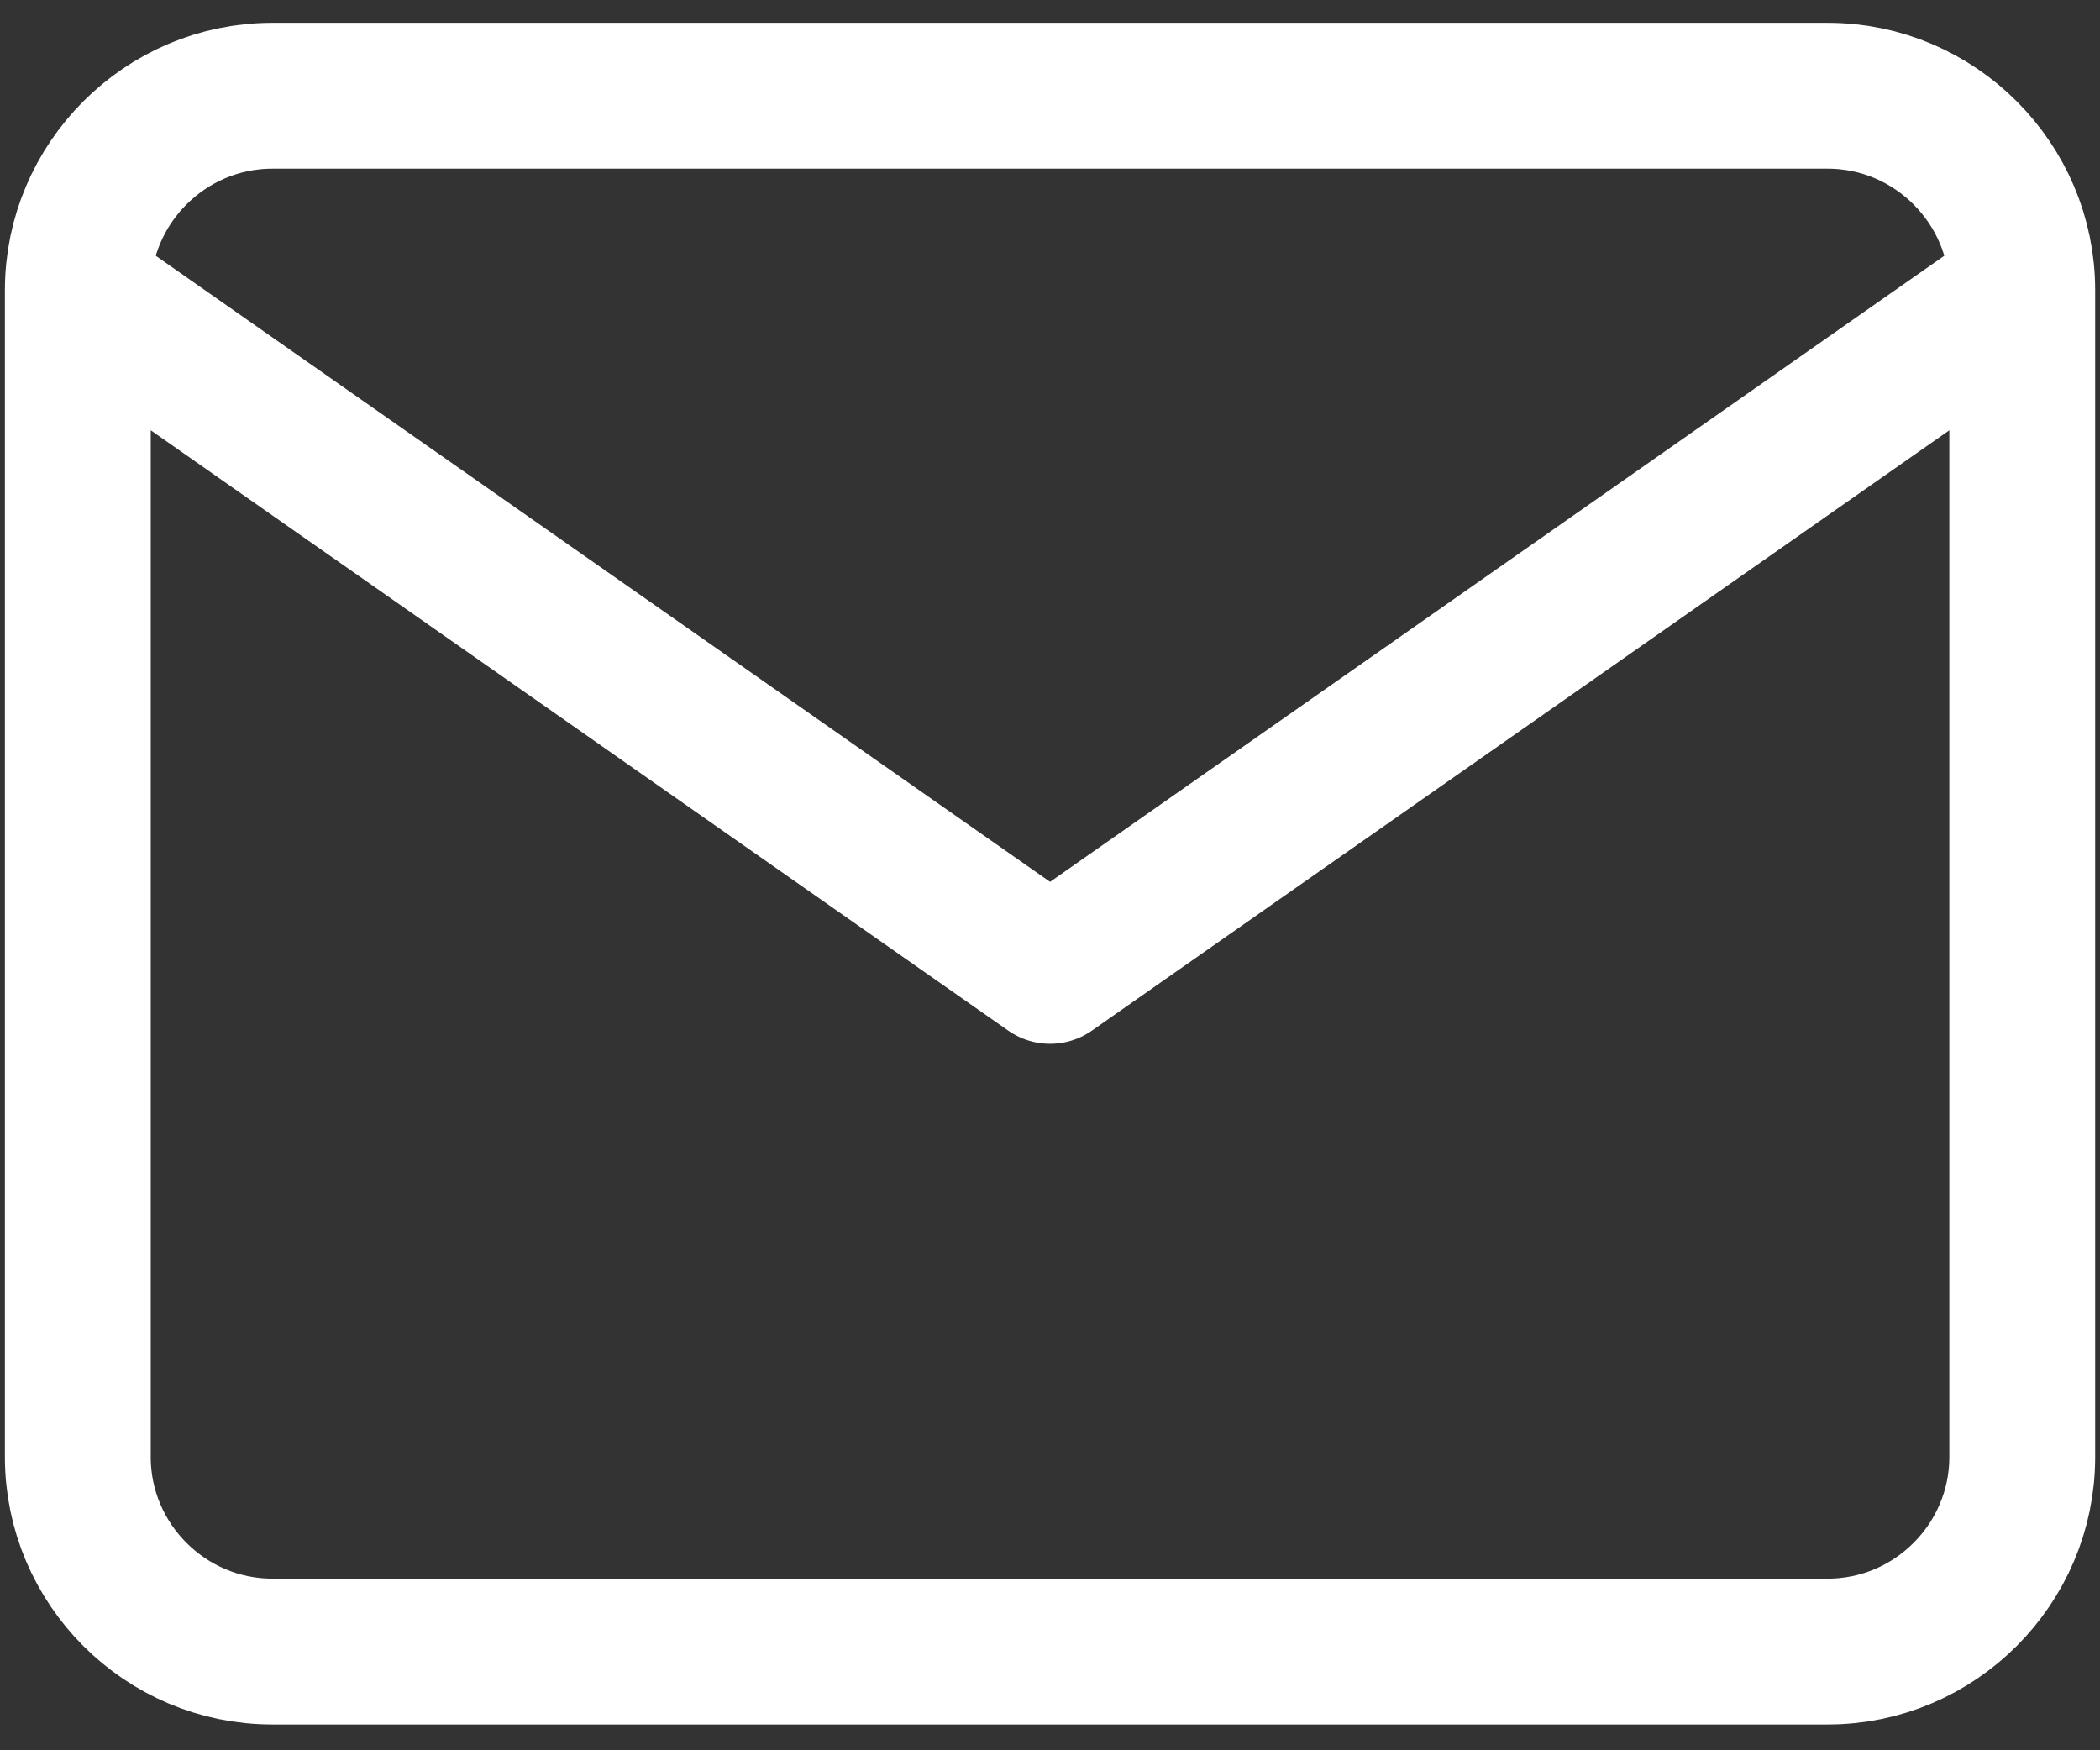
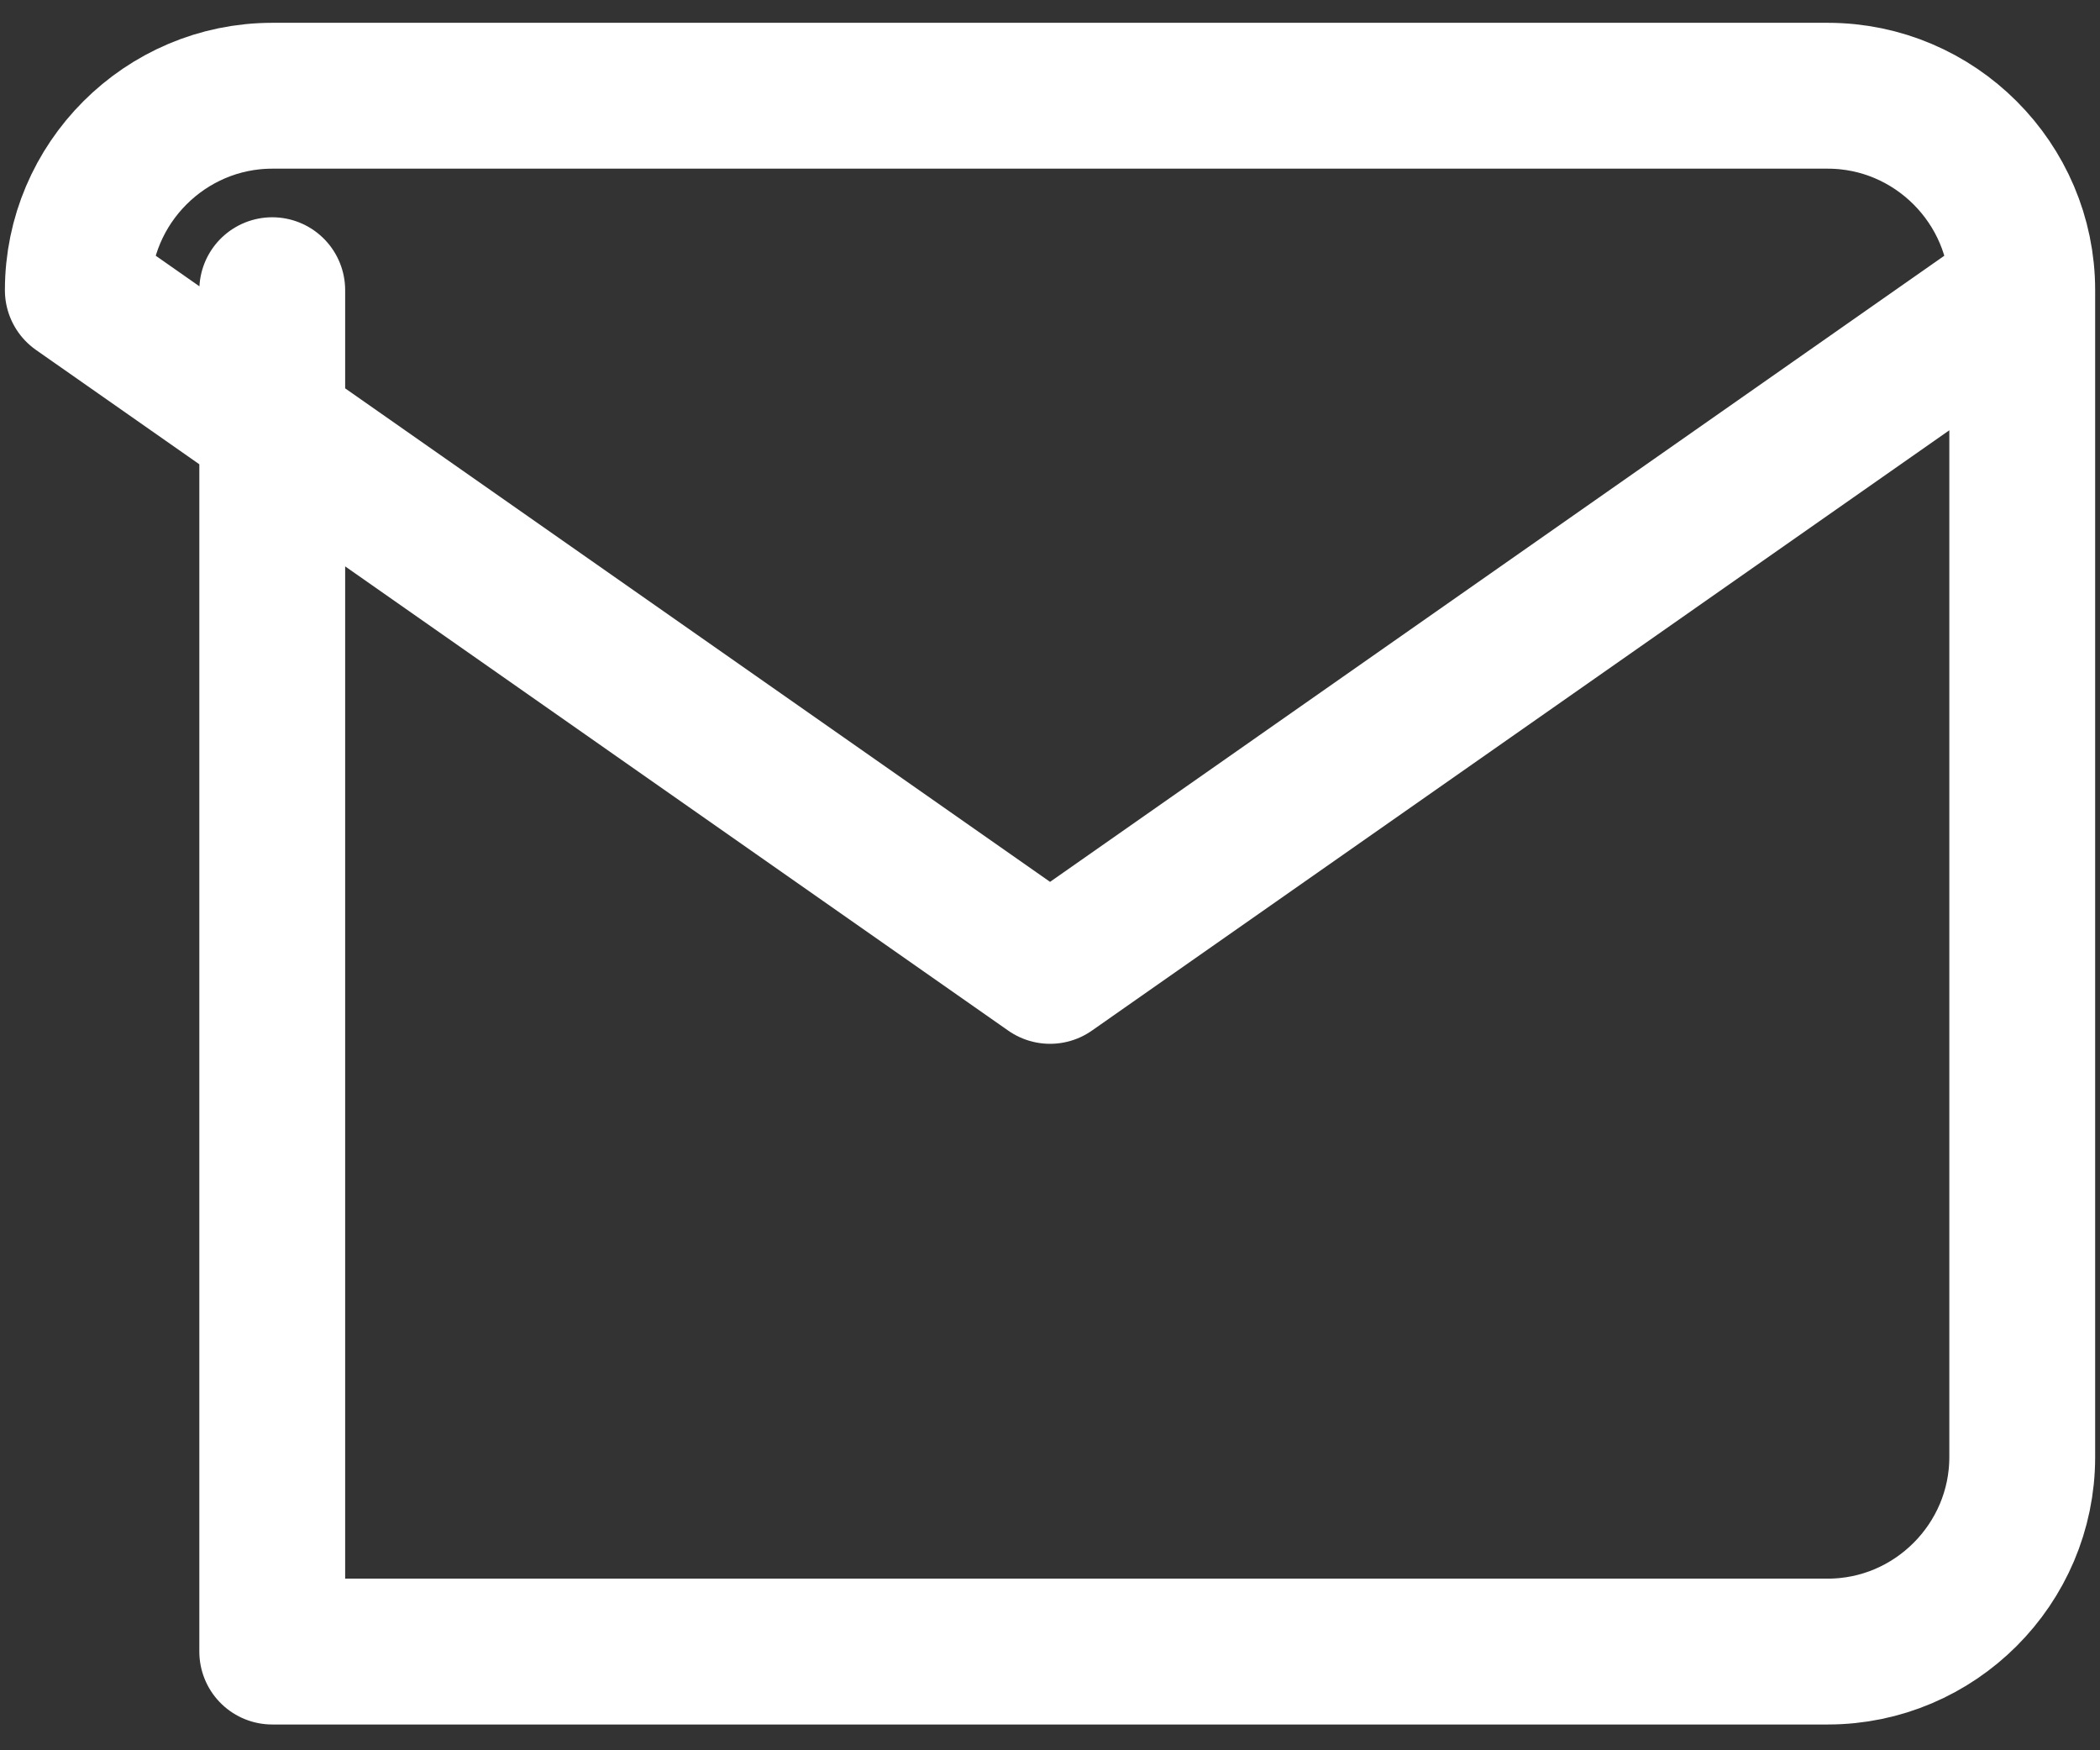
<svg xmlns="http://www.w3.org/2000/svg" width="36" height="30" viewBox="0 0 36 30" fill="none">
  <rect x="0" y="0" width="36" height="30" fill="#333333" stroke="none" />
-   <path d="M34.667 4.974C34.667 3.141 33.167 1.641 31.334 1.641H4.667C2.834 1.641 1.334 3.141 1.334 4.974M34.667 4.974V24.974C34.667 26.808 33.167 28.308 31.334 28.308H4.667C2.834 28.308 1.334 26.808 1.334 24.974V4.974M34.667 4.974L18.001 16.641L1.334 4.974" stroke="white" stroke-width="2.5" stroke-linecap="round" stroke-linejoin="round" />
+   <path d="M34.667 4.974C34.667 3.141 33.167 1.641 31.334 1.641H4.667C2.834 1.641 1.334 3.141 1.334 4.974M34.667 4.974V24.974C34.667 26.808 33.167 28.308 31.334 28.308H4.667V4.974M34.667 4.974L18.001 16.641L1.334 4.974" stroke="white" stroke-width="2.5" stroke-linecap="round" stroke-linejoin="round" />
</svg>